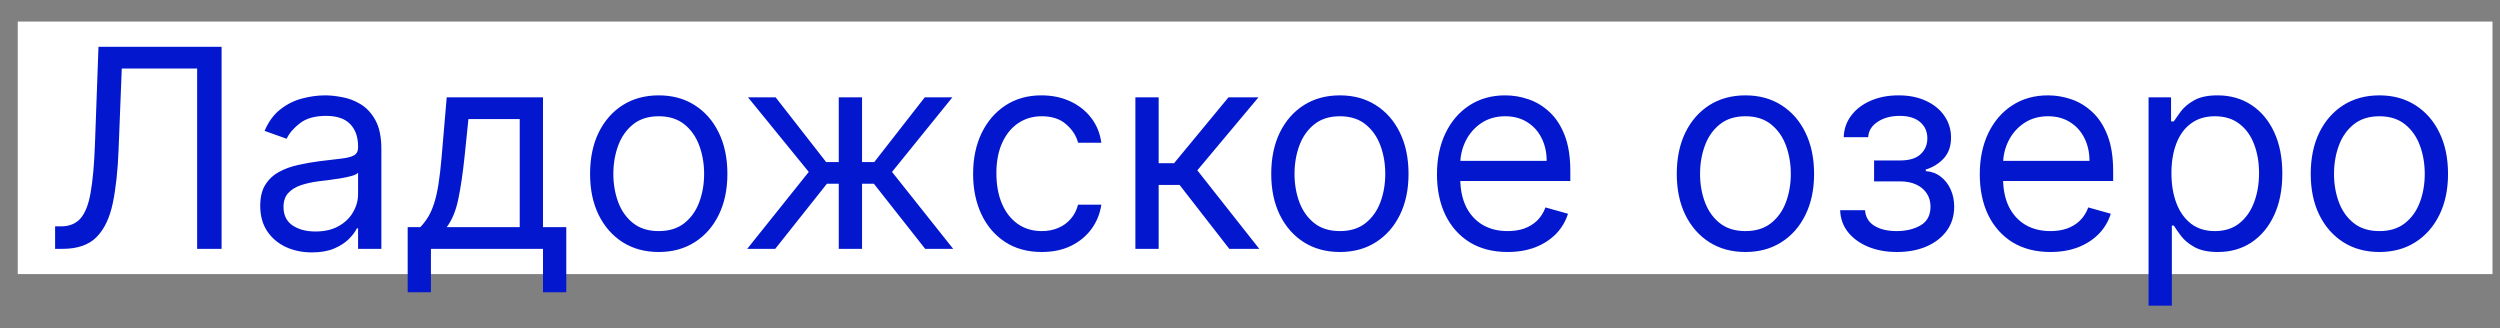
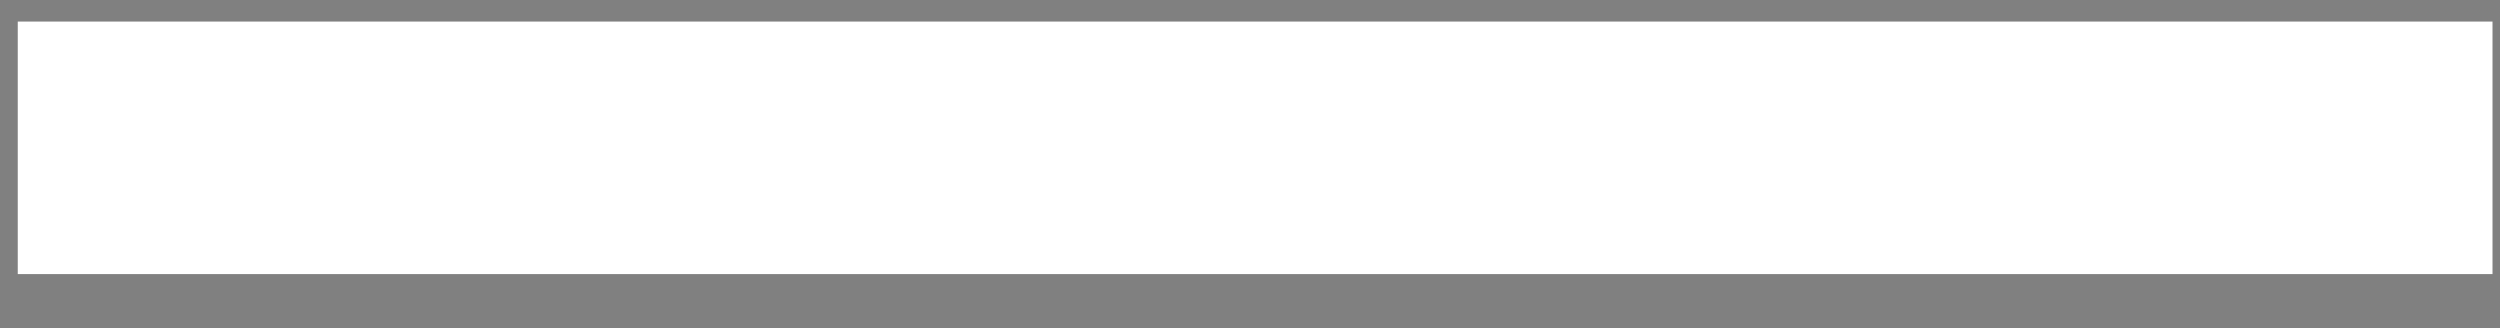
<svg xmlns="http://www.w3.org/2000/svg" width="99" height="13" viewBox="0 0 99 13" fill="none">
  <rect x="0" y="0" width="99" height="13" fill="#808080" stroke="none" />
  <rect width="98" height="10" transform="translate(0.703 0.854)" fill="white" />
-   <path d="M2.182 9.854V8.964H2.416C2.749 8.964 3.008 8.857 3.193 8.644C3.378 8.43 3.511 8.085 3.592 7.608C3.675 7.132 3.731 6.5 3.76 5.714L3.9 1.854H8.775V9.854H7.807V2.714H4.822L4.697 5.901C4.666 6.74 4.589 7.453 4.467 8.042C4.344 8.631 4.13 9.08 3.822 9.39C3.515 9.7 3.067 9.854 2.479 9.854H2.182ZM12.352 9.995C11.971 9.995 11.626 9.924 11.316 9.78C11.007 9.634 10.76 9.425 10.578 9.151C10.396 8.875 10.305 8.542 10.305 8.151C10.305 7.808 10.372 7.529 10.508 7.315C10.643 7.099 10.824 6.93 11.051 6.808C11.277 6.685 11.527 6.594 11.801 6.534C12.077 6.472 12.354 6.422 12.633 6.386C12.997 6.339 13.293 6.304 13.52 6.28C13.749 6.254 13.915 6.211 14.02 6.151C14.126 6.091 14.18 5.987 14.18 5.839V5.808C14.18 5.422 14.074 5.123 13.863 4.909C13.655 4.696 13.338 4.589 12.914 4.589C12.474 4.589 12.129 4.685 11.879 4.878C11.629 5.071 11.453 5.276 11.352 5.495L10.477 5.183C10.633 4.818 10.841 4.534 11.102 4.331C11.365 4.125 11.651 3.982 11.961 3.901C12.273 3.818 12.581 3.776 12.883 3.776C13.075 3.776 13.297 3.8 13.547 3.847C13.8 3.891 14.043 3.983 14.277 4.124C14.514 4.265 14.711 4.477 14.867 4.761C15.023 5.045 15.102 5.425 15.102 5.901V9.854H14.18V9.042H14.133C14.07 9.172 13.966 9.312 13.82 9.46C13.675 9.608 13.48 9.735 13.238 9.839C12.996 9.943 12.7 9.995 12.352 9.995ZM12.492 9.167C12.857 9.167 13.164 9.095 13.414 8.952C13.667 8.809 13.857 8.624 13.984 8.397C14.115 8.171 14.18 7.933 14.18 7.683V6.839C14.141 6.886 14.055 6.929 13.922 6.968C13.792 7.004 13.641 7.037 13.469 7.065C13.3 7.091 13.134 7.115 12.973 7.136C12.814 7.154 12.685 7.17 12.586 7.183C12.346 7.214 12.122 7.265 11.914 7.335C11.708 7.403 11.542 7.506 11.414 7.644C11.289 7.779 11.227 7.964 11.227 8.198C11.227 8.519 11.345 8.761 11.582 8.925C11.822 9.086 12.125 9.167 12.492 9.167ZM16.144 11.573V8.995H16.644C16.766 8.868 16.871 8.729 16.96 8.581C17.049 8.433 17.125 8.257 17.19 8.054C17.258 7.848 17.315 7.598 17.362 7.304C17.409 7.007 17.451 6.649 17.487 6.229L17.69 3.854H21.503V8.995H22.425V11.573H21.503V9.854H17.065V11.573H16.144ZM17.69 8.995H20.581V4.714H18.55L18.394 6.229C18.328 6.857 18.248 7.405 18.151 7.874C18.055 8.343 17.901 8.716 17.69 8.995ZM26.086 9.979C25.544 9.979 25.069 9.851 24.66 9.593C24.254 9.335 23.936 8.974 23.707 8.511C23.48 8.047 23.367 7.506 23.367 6.886C23.367 6.261 23.48 5.715 23.707 5.249C23.936 4.783 24.254 4.421 24.66 4.163C25.069 3.905 25.544 3.776 26.086 3.776C26.628 3.776 27.102 3.905 27.508 4.163C27.917 4.421 28.234 4.783 28.461 5.249C28.69 5.715 28.805 6.261 28.805 6.886C28.805 7.506 28.69 8.047 28.461 8.511C28.234 8.974 27.917 9.335 27.508 9.593C27.102 9.851 26.628 9.979 26.086 9.979ZM26.086 9.151C26.497 9.151 26.836 9.046 27.102 8.835C27.367 8.624 27.564 8.347 27.691 8.003C27.819 7.659 27.883 7.287 27.883 6.886C27.883 6.485 27.819 6.111 27.691 5.765C27.564 5.418 27.367 5.138 27.102 4.925C26.836 4.711 26.497 4.604 26.086 4.604C25.674 4.604 25.336 4.711 25.07 4.925C24.805 5.138 24.608 5.418 24.48 5.765C24.353 6.111 24.289 6.485 24.289 6.886C24.289 7.287 24.353 7.659 24.48 8.003C24.608 8.347 24.805 8.624 25.07 8.835C25.336 9.046 25.674 9.151 26.086 9.151ZM29.59 9.854L32.027 6.808L29.621 3.854H30.715L32.715 6.417H33.215V3.854H34.137V6.417H34.621L36.621 3.854H37.715L35.324 6.808L37.746 9.854H36.637L34.605 7.276H34.137V9.854H33.215V7.276H32.746L30.699 9.854H29.59ZM41.254 9.979C40.691 9.979 40.207 9.847 39.801 9.581C39.395 9.315 39.082 8.95 38.863 8.483C38.645 8.017 38.535 7.485 38.535 6.886C38.535 6.276 38.647 5.739 38.871 5.272C39.098 4.804 39.413 4.438 39.816 4.175C40.223 3.909 40.697 3.776 41.238 3.776C41.66 3.776 42.04 3.854 42.379 4.011C42.717 4.167 42.995 4.386 43.211 4.667C43.427 4.948 43.561 5.276 43.613 5.651H42.691C42.621 5.378 42.465 5.136 42.223 4.925C41.983 4.711 41.66 4.604 41.254 4.604C40.895 4.604 40.579 4.698 40.309 4.886C40.04 5.071 39.831 5.332 39.68 5.671C39.531 6.007 39.457 6.401 39.457 6.854C39.457 7.318 39.53 7.722 39.676 8.065C39.824 8.409 40.033 8.676 40.301 8.866C40.572 9.056 40.889 9.151 41.254 9.151C41.493 9.151 41.711 9.11 41.906 9.026C42.102 8.943 42.267 8.823 42.402 8.667C42.538 8.511 42.634 8.323 42.691 8.104H43.613C43.561 8.459 43.432 8.778 43.227 9.062C43.023 9.343 42.754 9.567 42.418 9.733C42.085 9.897 41.697 9.979 41.254 9.979ZM44.961 9.854V3.854H45.883V6.464H46.492L48.648 3.854H49.836L47.414 6.745L49.867 9.854H48.68L46.711 7.323H45.883V9.854H44.961ZM53.06 9.979C52.518 9.979 52.043 9.851 51.634 9.593C51.227 9.335 50.91 8.974 50.681 8.511C50.454 8.047 50.341 7.506 50.341 6.886C50.341 6.261 50.454 5.715 50.681 5.249C50.91 4.783 51.227 4.421 51.634 4.163C52.043 3.905 52.518 3.776 53.06 3.776C53.601 3.776 54.075 3.905 54.481 4.163C54.89 4.421 55.208 4.783 55.435 5.249C55.664 5.715 55.778 6.261 55.778 6.886C55.778 7.506 55.664 8.047 55.435 8.511C55.208 8.974 54.89 9.335 54.481 9.593C54.075 9.851 53.601 9.979 53.06 9.979ZM53.06 9.151C53.471 9.151 53.81 9.046 54.075 8.835C54.341 8.624 54.537 8.347 54.665 8.003C54.793 7.659 54.856 7.287 54.856 6.886C54.856 6.485 54.793 6.111 54.665 5.765C54.537 5.418 54.341 5.138 54.075 4.925C53.81 4.711 53.471 4.604 53.06 4.604C52.648 4.604 52.31 4.711 52.044 4.925C51.778 5.138 51.582 5.418 51.454 5.765C51.327 6.111 51.263 6.485 51.263 6.886C51.263 7.287 51.327 7.659 51.454 8.003C51.582 8.347 51.778 8.624 52.044 8.835C52.31 9.046 52.648 9.151 53.06 9.151ZM59.701 9.979C59.123 9.979 58.624 9.852 58.205 9.597C57.788 9.339 57.467 8.979 57.24 8.519C57.016 8.055 56.904 7.516 56.904 6.901C56.904 6.287 57.016 5.745 57.24 5.276C57.467 4.805 57.782 4.438 58.185 4.175C58.592 3.909 59.066 3.776 59.607 3.776C59.92 3.776 60.228 3.828 60.533 3.933C60.838 4.037 61.115 4.206 61.365 4.44C61.615 4.672 61.815 4.979 61.963 5.362C62.111 5.745 62.185 6.216 62.185 6.776V7.167H57.56V6.37H61.248C61.248 6.032 61.18 5.729 61.045 5.464C60.912 5.198 60.722 4.989 60.475 4.835C60.23 4.681 59.941 4.604 59.607 4.604C59.24 4.604 58.922 4.696 58.654 4.878C58.389 5.058 58.184 5.292 58.041 5.581C57.898 5.87 57.826 6.18 57.826 6.511V7.042C57.826 7.495 57.904 7.879 58.06 8.194C58.219 8.507 58.44 8.745 58.721 8.909C59.002 9.071 59.329 9.151 59.701 9.151C59.943 9.151 60.162 9.118 60.357 9.05C60.555 8.979 60.726 8.875 60.869 8.737C61.012 8.597 61.123 8.422 61.201 8.214L62.092 8.464C61.998 8.766 61.84 9.032 61.619 9.261C61.398 9.487 61.124 9.664 60.799 9.792C60.473 9.917 60.107 9.979 59.701 9.979ZM69.119 9.979C68.578 9.979 68.102 9.851 67.693 9.593C67.287 9.335 66.969 8.974 66.74 8.511C66.514 8.047 66.4 7.506 66.4 6.886C66.4 6.261 66.514 5.715 66.74 5.249C66.969 4.783 67.287 4.421 67.693 4.163C68.102 3.905 68.578 3.776 69.119 3.776C69.661 3.776 70.135 3.905 70.541 4.163C70.95 4.421 71.268 4.783 71.494 5.249C71.723 5.715 71.838 6.261 71.838 6.886C71.838 7.506 71.723 8.047 71.494 8.511C71.268 8.974 70.95 9.335 70.541 9.593C70.135 9.851 69.661 9.979 69.119 9.979ZM69.119 9.151C69.531 9.151 69.869 9.046 70.135 8.835C70.4 8.624 70.597 8.347 70.725 8.003C70.852 7.659 70.916 7.287 70.916 6.886C70.916 6.485 70.852 6.111 70.725 5.765C70.597 5.418 70.4 5.138 70.135 4.925C69.869 4.711 69.531 4.604 69.119 4.604C68.708 4.604 68.369 4.711 68.103 4.925C67.838 5.138 67.641 5.418 67.514 5.765C67.386 6.111 67.322 6.485 67.322 6.886C67.322 7.287 67.386 7.659 67.514 8.003C67.641 8.347 67.838 8.624 68.103 8.835C68.369 9.046 68.708 9.151 69.119 9.151ZM72.87 8.323H73.855C73.875 8.594 73.998 8.8 74.222 8.94C74.448 9.081 74.743 9.151 75.105 9.151C75.474 9.151 75.791 9.076 76.054 8.925C76.317 8.771 76.448 8.524 76.448 8.183C76.448 7.982 76.399 7.808 76.3 7.659C76.201 7.508 76.061 7.391 75.882 7.308C75.702 7.224 75.49 7.183 75.245 7.183H74.214V6.354H75.245C75.612 6.354 75.883 6.271 76.058 6.104C76.235 5.938 76.323 5.729 76.323 5.479C76.323 5.211 76.228 4.996 76.038 4.835C75.848 4.671 75.579 4.589 75.23 4.589C74.878 4.589 74.585 4.668 74.351 4.827C74.116 4.983 73.993 5.185 73.98 5.433H73.011C73.021 5.11 73.12 4.825 73.308 4.577C73.495 4.327 73.75 4.132 74.073 3.991C74.396 3.848 74.766 3.776 75.183 3.776C75.605 3.776 75.97 3.851 76.28 3.999C76.593 4.145 76.834 4.344 77.003 4.597C77.175 4.847 77.261 5.131 77.261 5.448C77.261 5.787 77.166 6.06 76.976 6.269C76.785 6.477 76.547 6.625 76.261 6.714V6.776C76.487 6.792 76.684 6.865 76.851 6.995C77.02 7.123 77.151 7.291 77.245 7.499C77.339 7.705 77.386 7.933 77.386 8.183C77.386 8.547 77.288 8.865 77.093 9.136C76.897 9.404 76.629 9.612 76.288 9.761C75.947 9.907 75.558 9.979 75.12 9.979C74.696 9.979 74.315 9.91 73.98 9.772C73.644 9.632 73.377 9.438 73.179 9.19C72.983 8.94 72.88 8.651 72.87 8.323ZM81.196 9.979C80.618 9.979 80.12 9.852 79.7 9.597C79.284 9.339 78.962 8.979 78.735 8.519C78.511 8.055 78.399 7.516 78.399 6.901C78.399 6.287 78.511 5.745 78.735 5.276C78.962 4.805 79.277 4.438 79.681 4.175C80.087 3.909 80.561 3.776 81.103 3.776C81.415 3.776 81.724 3.828 82.028 3.933C82.333 4.037 82.61 4.206 82.86 4.44C83.11 4.672 83.31 4.979 83.458 5.362C83.606 5.745 83.681 6.216 83.681 6.776V7.167H79.056V6.37H82.743C82.743 6.032 82.675 5.729 82.54 5.464C82.407 5.198 82.217 4.989 81.97 4.835C81.725 4.681 81.436 4.604 81.103 4.604C80.735 4.604 80.418 4.696 80.149 4.878C79.884 5.058 79.679 5.292 79.536 5.581C79.393 5.87 79.321 6.18 79.321 6.511V7.042C79.321 7.495 79.399 7.879 79.556 8.194C79.715 8.507 79.935 8.745 80.216 8.909C80.497 9.071 80.824 9.151 81.196 9.151C81.439 9.151 81.657 9.118 81.853 9.05C82.05 8.979 82.221 8.875 82.364 8.737C82.507 8.597 82.618 8.422 82.696 8.214L83.587 8.464C83.493 8.766 83.336 9.032 83.114 9.261C82.893 9.487 82.62 9.664 82.294 9.792C81.968 9.917 81.603 9.979 81.196 9.979ZM85.083 12.104V3.854H85.974V4.808H86.083C86.151 4.703 86.245 4.571 86.364 4.409C86.487 4.245 86.661 4.099 86.888 3.972C87.117 3.841 87.427 3.776 87.817 3.776C88.323 3.776 88.768 3.903 89.153 4.155C89.539 4.408 89.84 4.766 90.056 5.229C90.272 5.693 90.38 6.24 90.38 6.87C90.38 7.506 90.272 8.056 90.056 8.522C89.84 8.986 89.54 9.345 89.157 9.601C88.774 9.853 88.333 9.979 87.833 9.979C87.448 9.979 87.139 9.916 86.907 9.788C86.675 9.658 86.497 9.511 86.372 9.347C86.247 9.18 86.151 9.042 86.083 8.933H86.005V12.104H85.083ZM85.989 6.854C85.989 7.308 86.056 7.707 86.189 8.054C86.321 8.397 86.515 8.667 86.77 8.862C87.026 9.055 87.338 9.151 87.708 9.151C88.093 9.151 88.415 9.05 88.673 8.847C88.933 8.641 89.129 8.365 89.259 8.019C89.392 7.67 89.458 7.282 89.458 6.854C89.458 6.433 89.393 6.052 89.263 5.714C89.135 5.373 88.941 5.103 88.681 4.905C88.423 4.705 88.099 4.604 87.708 4.604C87.333 4.604 87.018 4.7 86.763 4.89C86.507 5.077 86.315 5.34 86.185 5.679C86.054 6.015 85.989 6.407 85.989 6.854ZM94.224 9.979C93.682 9.979 93.207 9.851 92.798 9.593C92.392 9.335 92.074 8.974 91.845 8.511C91.618 8.047 91.505 7.506 91.505 6.886C91.505 6.261 91.618 5.715 91.845 5.249C92.074 4.783 92.392 4.421 92.798 4.163C93.207 3.905 93.682 3.776 94.224 3.776C94.765 3.776 95.239 3.905 95.645 4.163C96.054 4.421 96.372 4.783 96.599 5.249C96.828 5.715 96.942 6.261 96.942 6.886C96.942 7.506 96.828 8.047 96.599 8.511C96.372 8.974 96.054 9.335 95.645 9.593C95.239 9.851 94.765 9.979 94.224 9.979ZM94.224 9.151C94.635 9.151 94.974 9.046 95.239 8.835C95.505 8.624 95.701 8.347 95.829 8.003C95.957 7.659 96.02 7.287 96.02 6.886C96.02 6.485 95.957 6.111 95.829 5.765C95.701 5.418 95.505 5.138 95.239 4.925C94.974 4.711 94.635 4.604 94.224 4.604C93.812 4.604 93.474 4.711 93.208 4.925C92.942 5.138 92.746 5.418 92.618 5.765C92.491 6.111 92.427 6.485 92.427 6.886C92.427 7.287 92.491 7.659 92.618 8.003C92.746 8.347 92.942 8.624 93.208 8.835C93.474 9.046 93.812 9.151 94.224 9.151Z" fill="#0318CE" />
</svg>